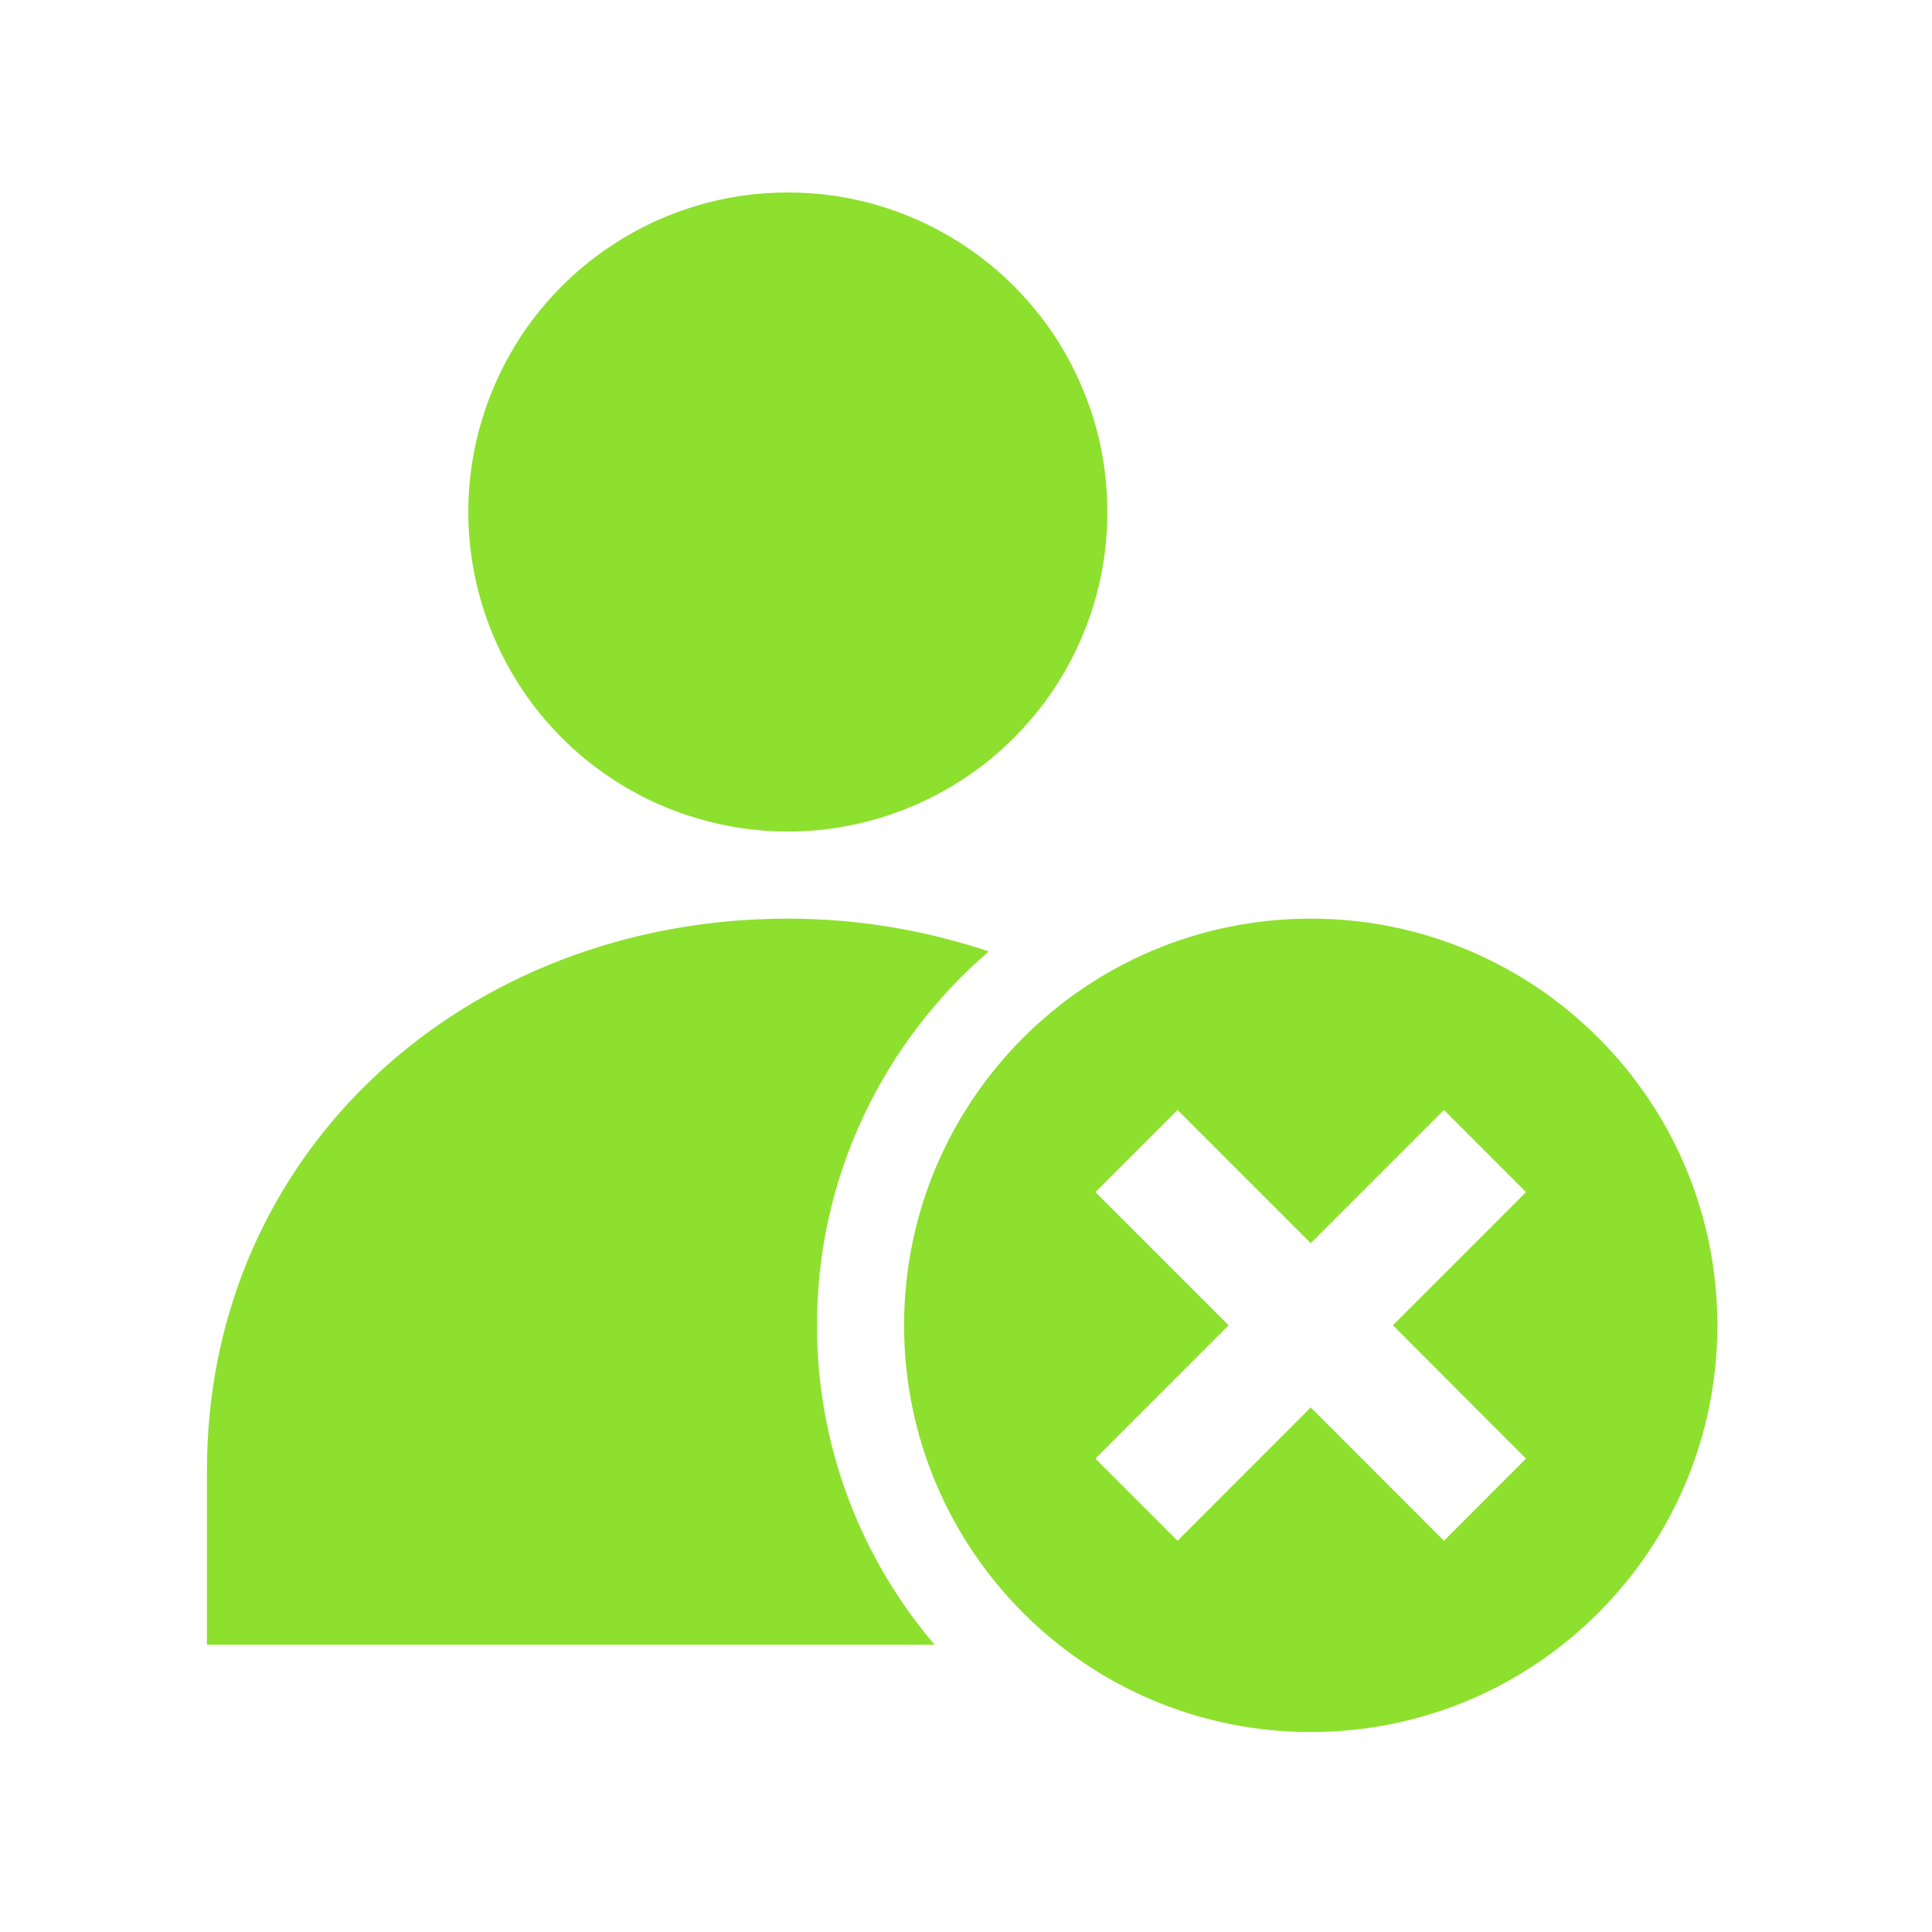
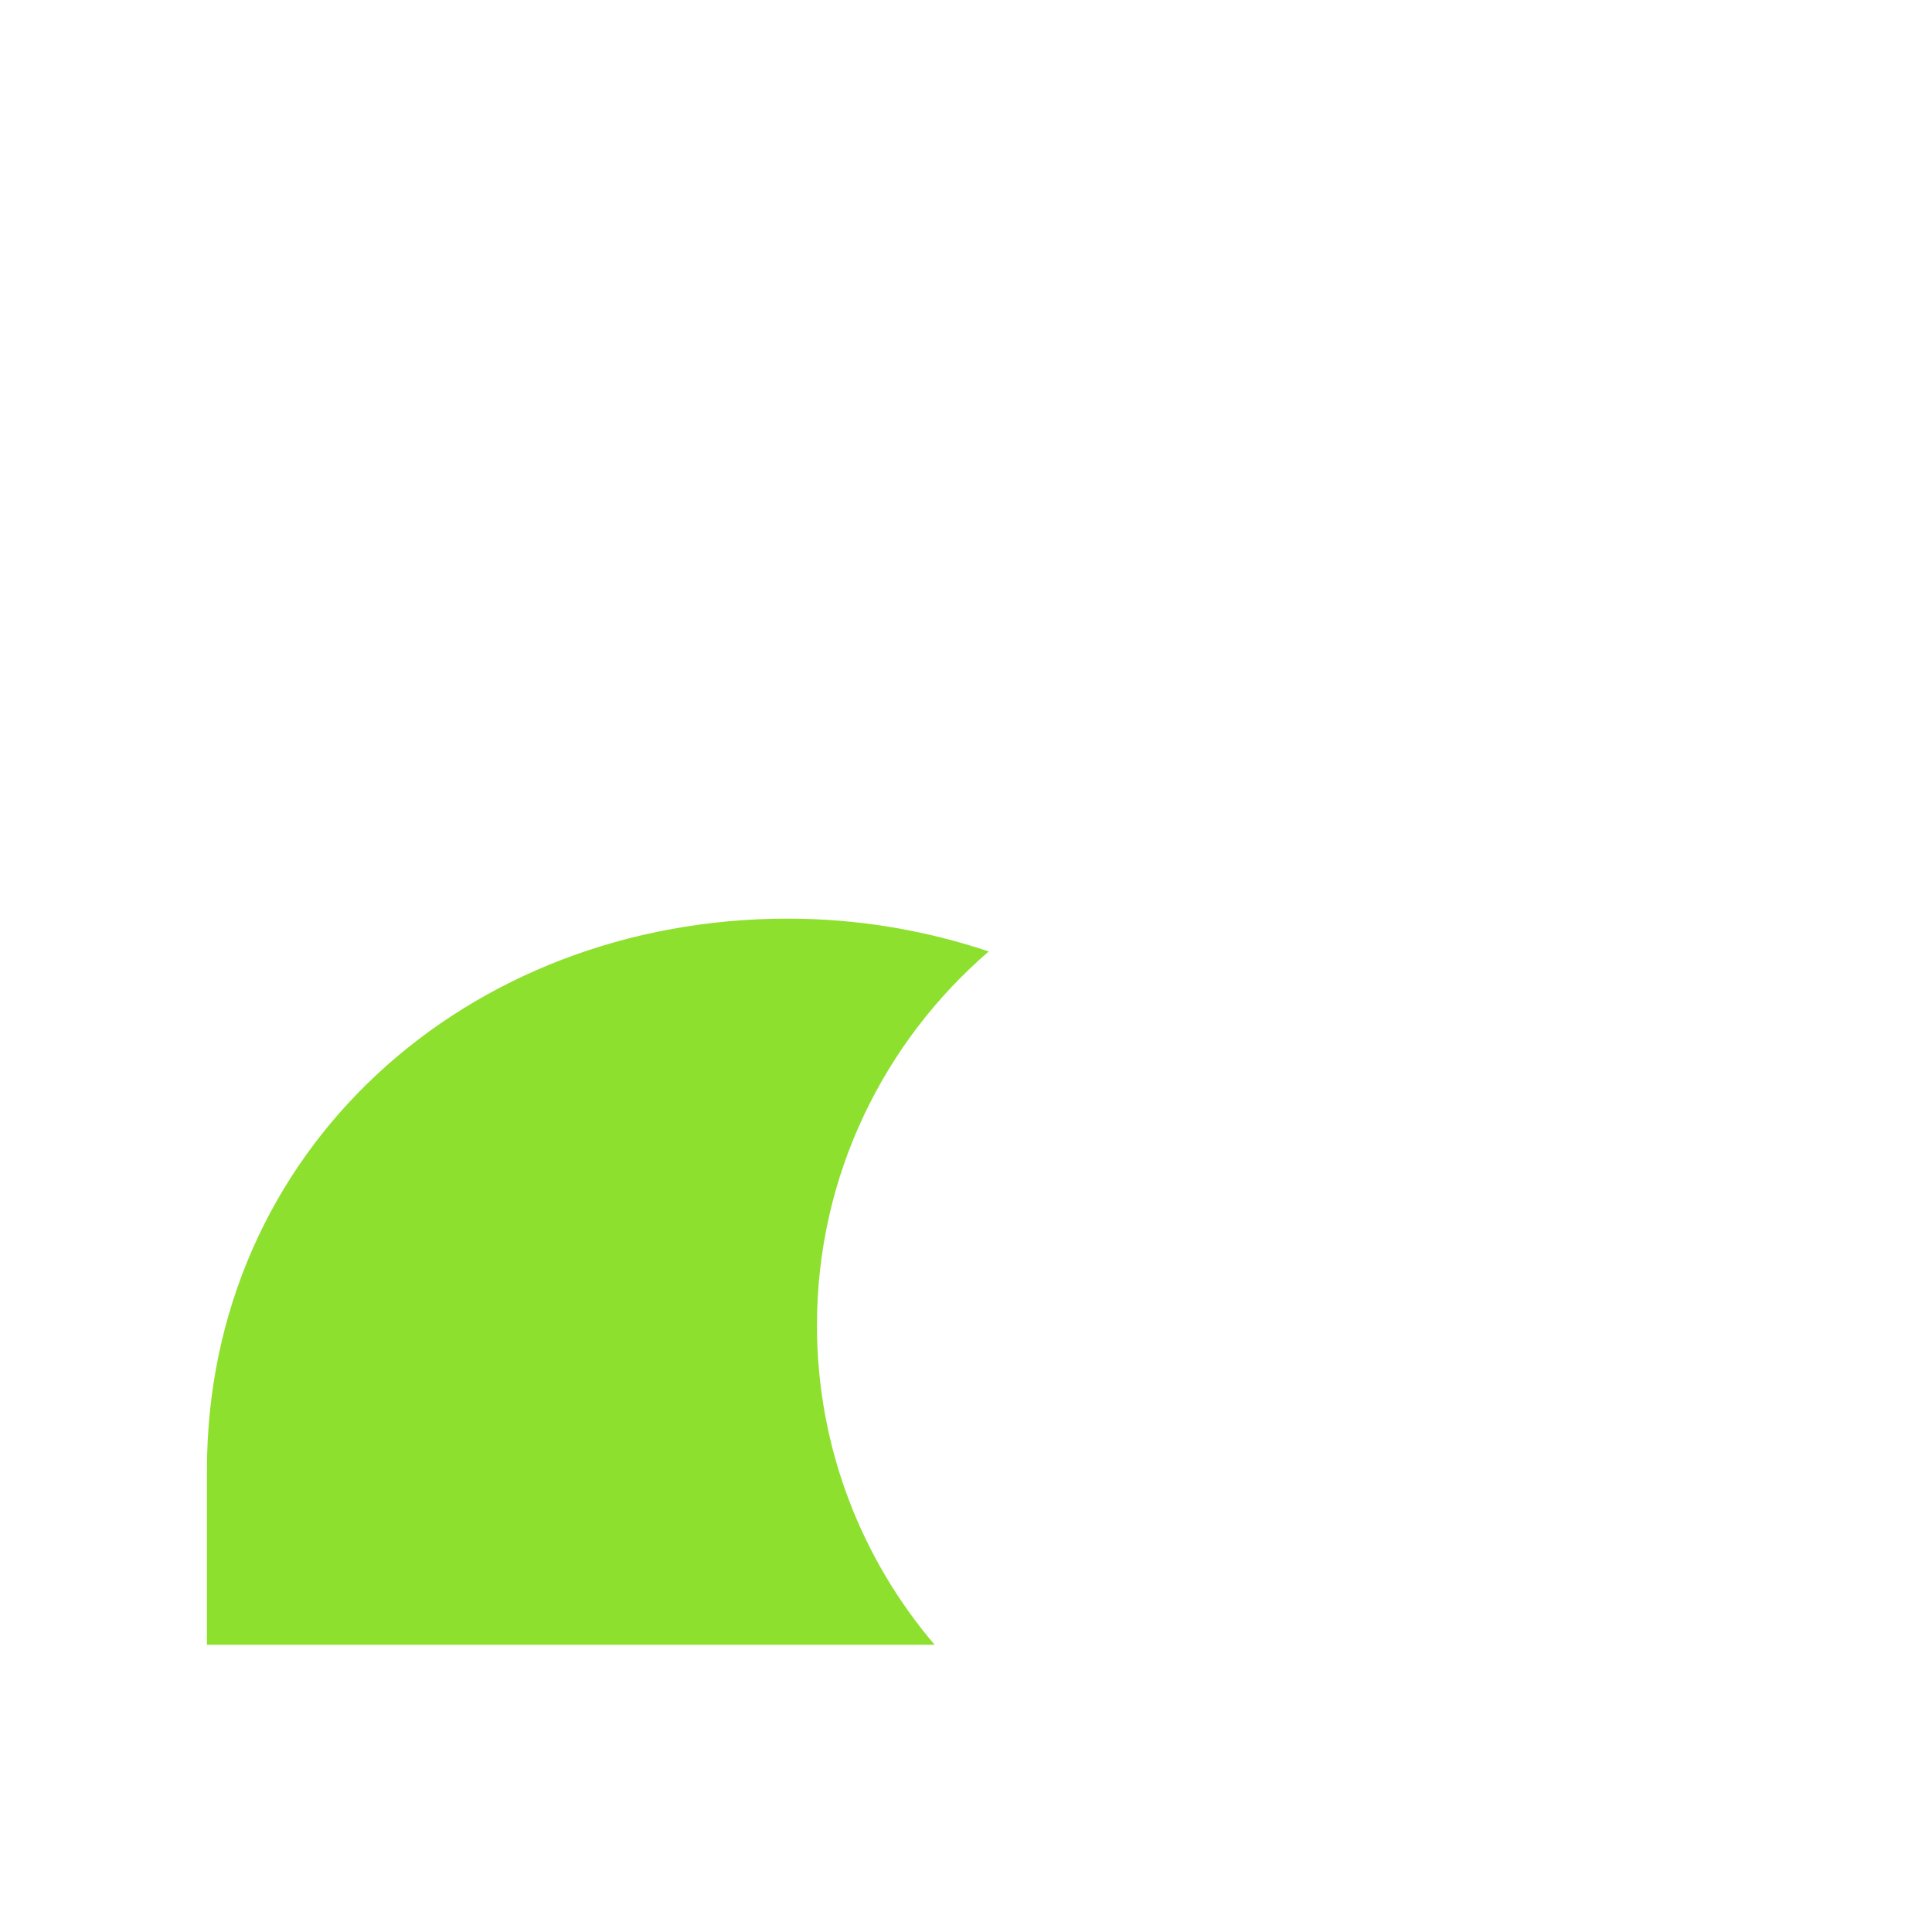
<svg xmlns="http://www.w3.org/2000/svg" width="85" zoomAndPan="magnify" viewBox="0 0 63.75 63.75" height="85" preserveAspectRatio="xMidYMid meet" version="1.0">
  <defs>
    <clipPath id="4ee5409fc8">
      <path d="M 15 6.352 L 37 6.352 L 37 28 L 15 28 Z M 15 6.352 " clip-rule="nonzero" />
    </clipPath>
    <clipPath id="363e11c9b8">
      <path d="M 6.828 30 L 33 30 L 33 55 L 6.828 55 Z M 6.828 30 " clip-rule="nonzero" />
    </clipPath>
    <clipPath id="fb820e24a5">
-       <path d="M 29 30 L 56.879 30 L 56.879 57.152 L 29 57.152 Z M 29 30 " clip-rule="nonzero" />
-     </clipPath>
+       </clipPath>
  </defs>
  <g clip-path="url(#4ee5409fc8)">
-     <path fill="#8de02d" d="M 36.539 16.895 C 36.539 17.586 36.473 18.273 36.34 18.949 C 36.203 19.629 36.004 20.289 35.738 20.93 C 35.473 21.566 35.148 22.176 34.766 22.75 C 34.379 23.328 33.941 23.859 33.453 24.348 C 32.965 24.84 32.43 25.277 31.855 25.66 C 31.277 26.043 30.672 26.371 30.031 26.633 C 29.391 26.898 28.734 27.098 28.055 27.234 C 27.375 27.371 26.688 27.438 25.996 27.438 C 25.305 27.438 24.621 27.371 23.941 27.234 C 23.262 27.098 22.602 26.898 21.961 26.633 C 21.324 26.371 20.715 26.043 20.141 25.66 C 19.562 25.277 19.031 24.84 18.543 24.348 C 18.051 23.859 17.613 23.328 17.23 22.75 C 16.848 22.176 16.52 21.566 16.258 20.93 C 15.992 20.289 15.793 19.629 15.656 18.949 C 15.52 18.273 15.453 17.586 15.453 16.895 C 15.453 16.203 15.52 15.516 15.656 14.836 C 15.793 14.156 15.992 13.5 16.258 12.859 C 16.52 12.219 16.848 11.613 17.23 11.035 C 17.613 10.461 18.051 9.93 18.543 9.438 C 19.031 8.949 19.562 8.512 20.141 8.129 C 20.715 7.742 21.324 7.418 21.961 7.152 C 22.602 6.887 23.262 6.688 23.941 6.551 C 24.621 6.418 25.305 6.352 25.996 6.352 C 26.688 6.352 27.375 6.418 28.055 6.551 C 28.734 6.688 29.391 6.887 30.031 7.152 C 30.672 7.418 31.277 7.742 31.855 8.129 C 32.43 8.512 32.965 8.949 33.453 9.438 C 33.941 9.93 34.379 10.461 34.766 11.035 C 35.148 11.613 35.473 12.219 35.738 12.859 C 36.004 13.5 36.203 14.156 36.34 14.836 C 36.473 15.516 36.539 16.203 36.539 16.895 Z M 36.539 16.895 " fill-opacity="1" fill-rule="nonzero" />
-   </g>
+     </g>
  <g clip-path="url(#363e11c9b8)">
    <path fill="#8de02d" d="M 26.957 43.73 C 26.957 38.797 29.16 34.383 32.625 31.395 C 30.559 30.703 28.332 30.312 25.996 30.312 C 15.41 30.312 6.828 37.938 6.828 48.523 L 6.828 54.273 L 30.84 54.273 C 28.422 51.434 26.957 47.754 26.957 43.73 Z M 26.957 43.73 " fill-opacity="1" fill-rule="nonzero" />
  </g>
  <g clip-path="url(#fb820e24a5)">
    <path fill="#8de02d" d="M 43.25 30.312 C 35.84 30.312 29.832 36.32 29.832 43.73 C 29.832 51.145 35.84 57.152 43.25 57.152 C 50.66 57.152 56.668 51.145 56.668 43.73 C 56.668 36.32 50.66 30.312 43.25 30.312 Z M 50.355 48.129 L 47.645 50.84 L 43.25 46.441 L 38.855 50.84 L 36.145 48.129 L 40.539 43.73 L 36.145 39.336 L 38.855 36.625 L 43.25 41.02 L 47.645 36.625 L 50.355 39.336 L 45.961 43.73 Z M 50.355 48.129 " fill-opacity="1" fill-rule="nonzero" />
  </g>
</svg>